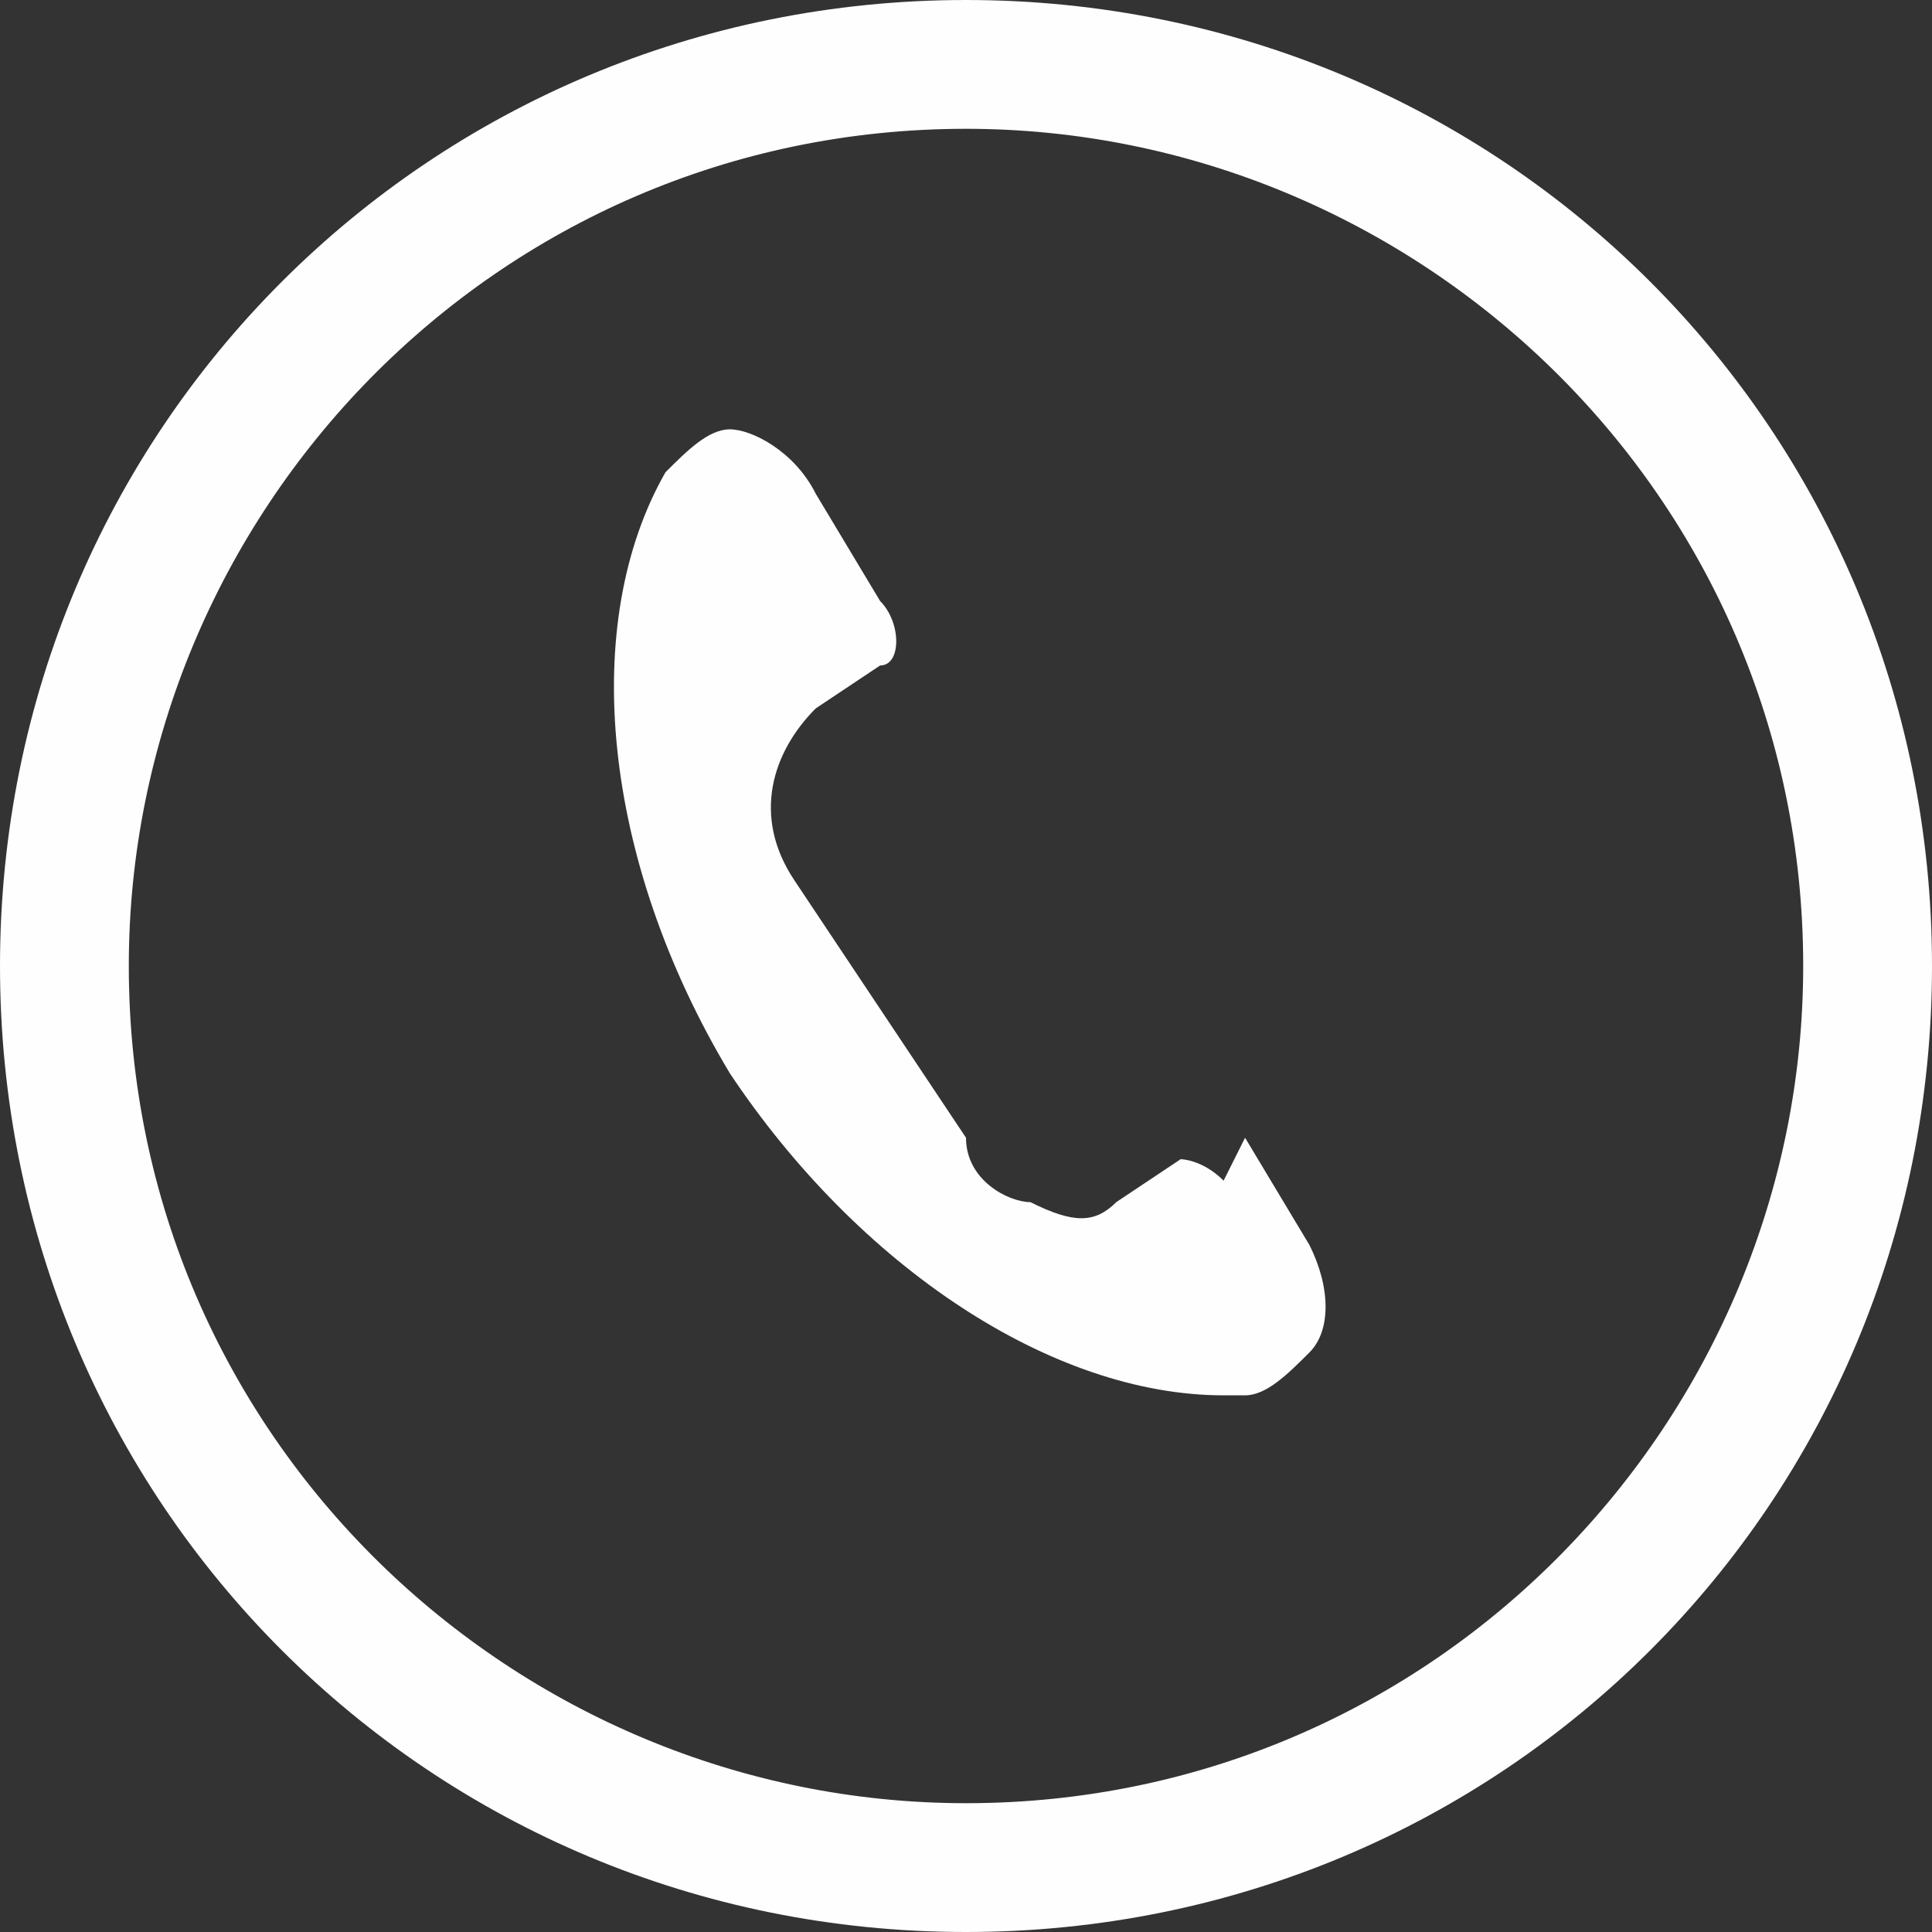
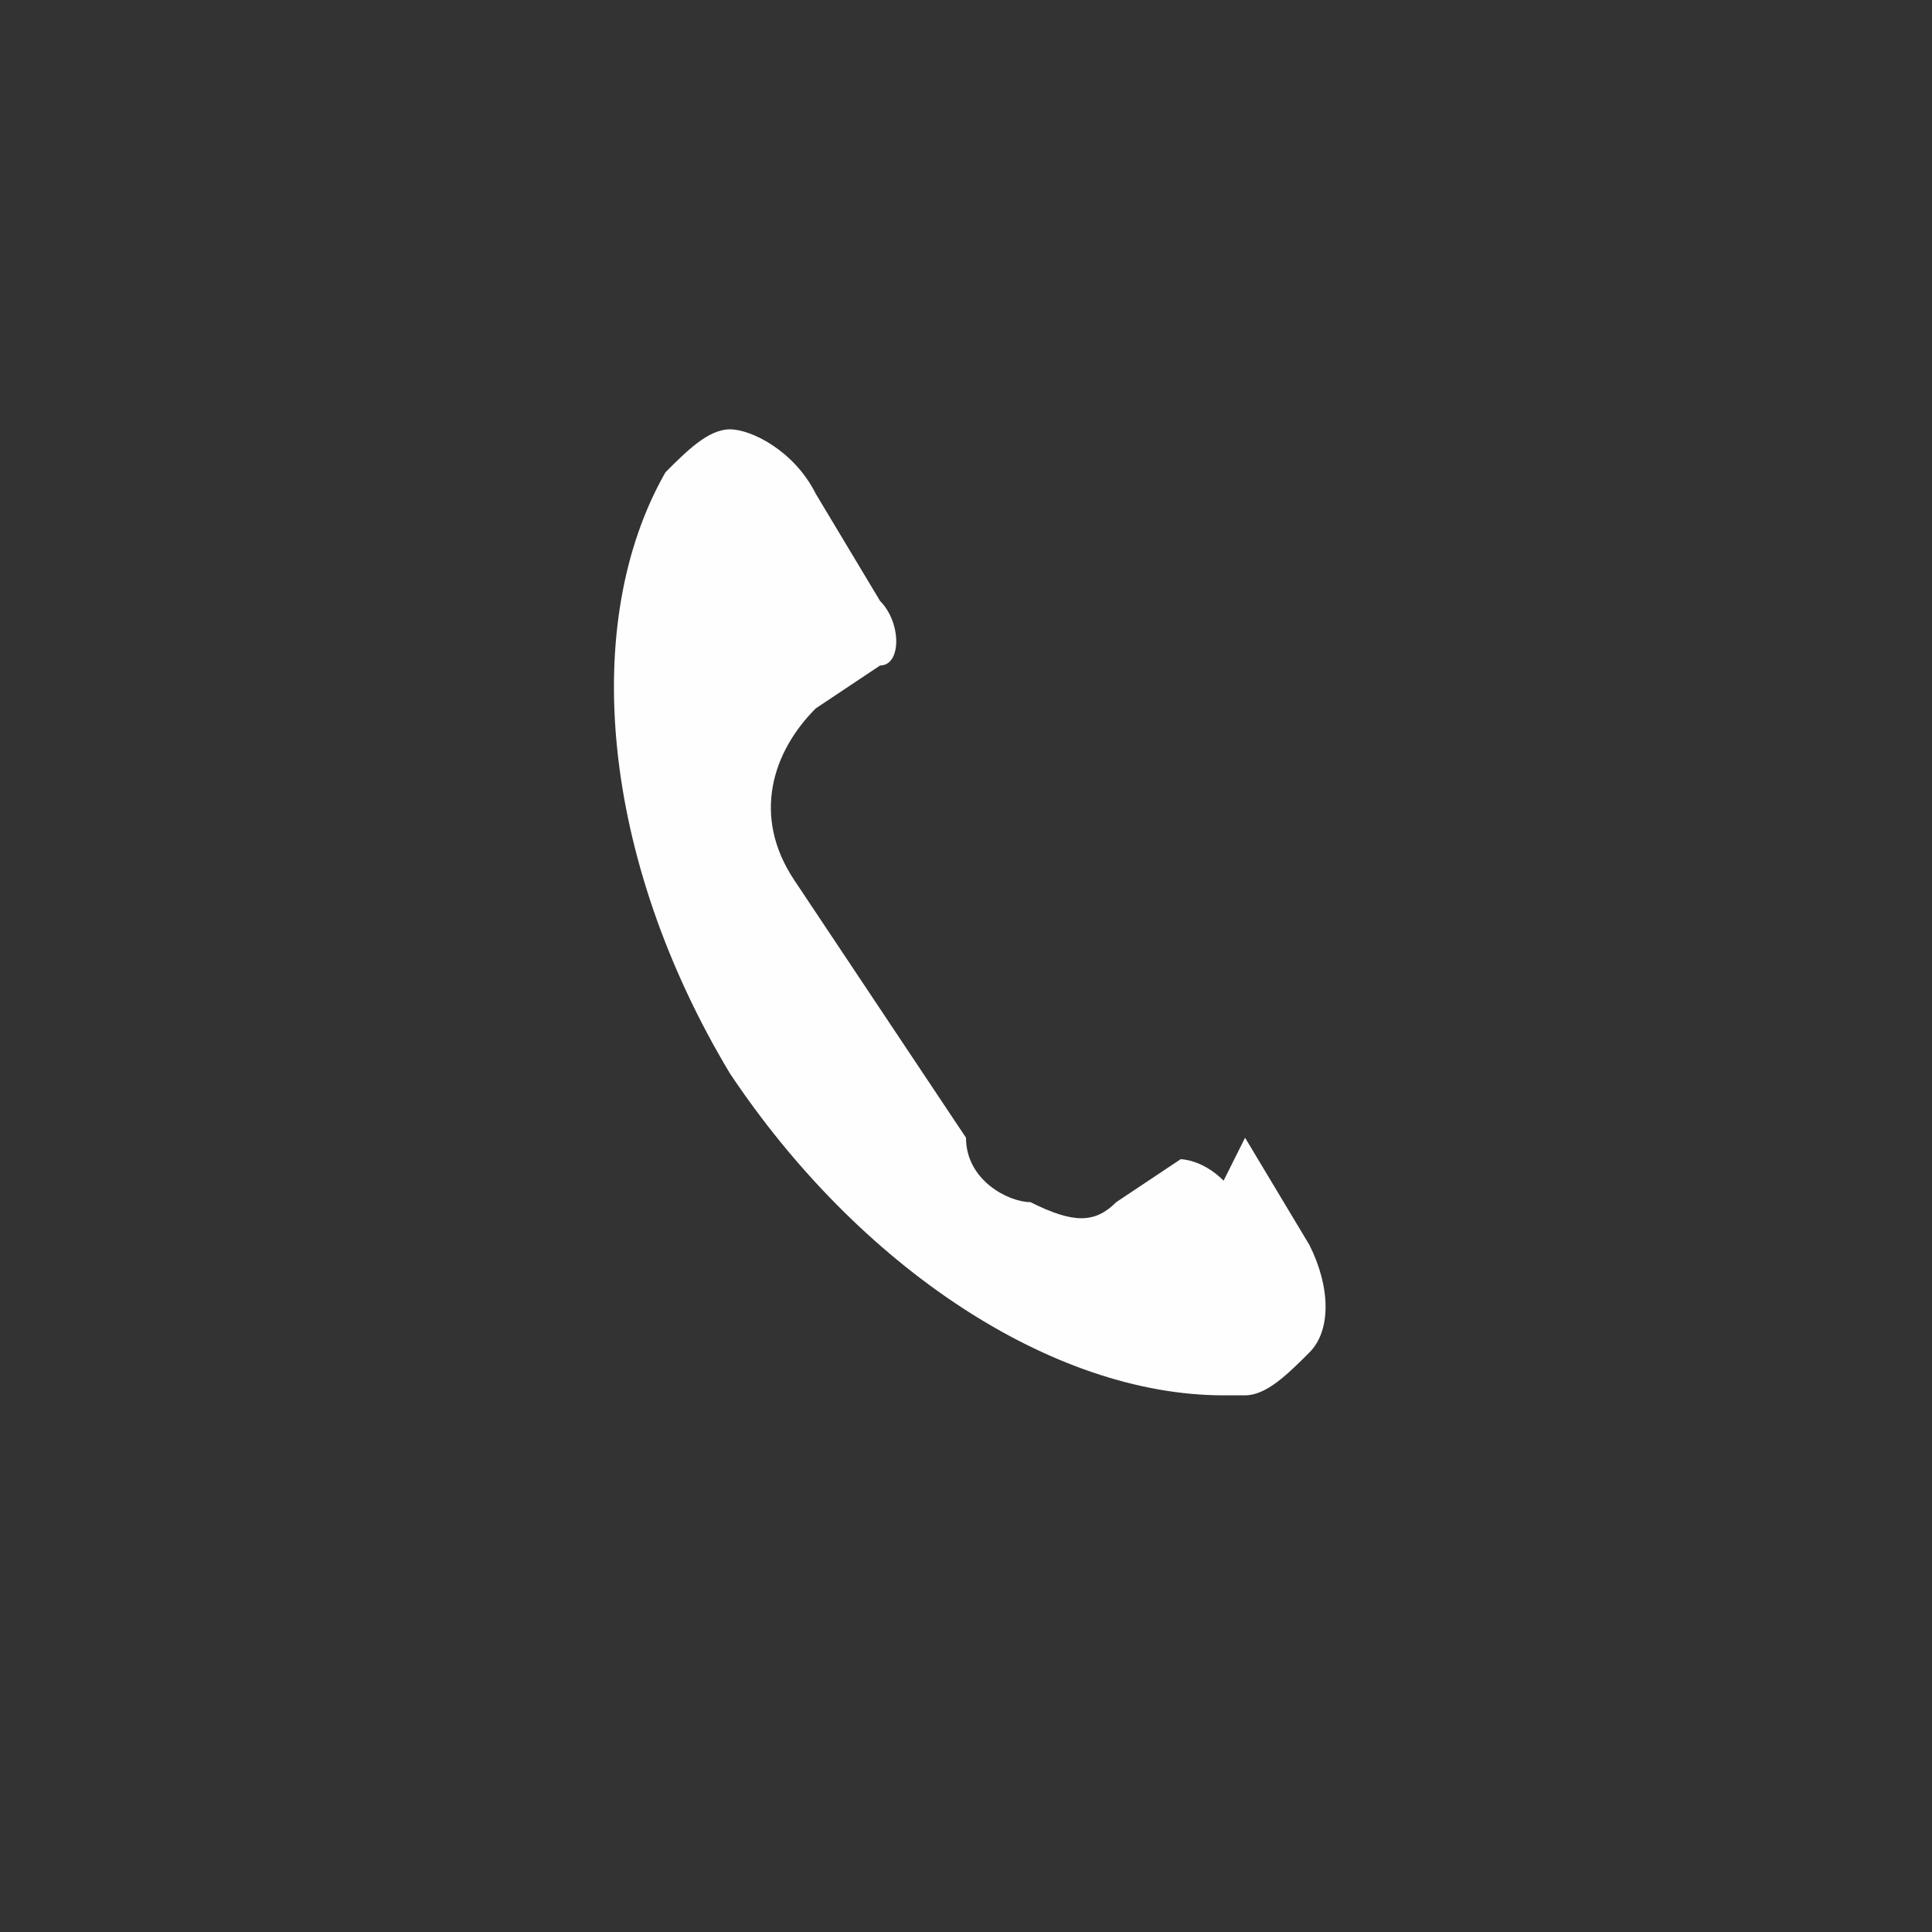
<svg xmlns="http://www.w3.org/2000/svg" xml:space="preserve" width="1.867mm" height="1.867mm" version="1.1" style="shape-rendering:geometricPrecision; text-rendering:geometricPrecision; image-rendering:optimizeQuality; fill-rule:evenodd; clip-rule:evenodd" viewBox="0 0 0.9 0.9">
  <rect x="0" y="0" width="0.9" height="0.9" fill="#333333" stroke="none" />
  <defs>
    <style type="text/css">
   
    .fil0 {fill:#FEFEFE;fill-rule:nonzero}
   
  </style>
  </defs>
  <g id="Layer_x0020_1">
    <g id="_1731227251680">
-       <path class="fil0" d="M0.45 0.84c-0.21,0 -0.39,-0.17 -0.39,-0.39 0,-0.21 0.17,-0.39 0.39,-0.39 0.21,0 0.39,0.17 0.39,0.39 0,0.21 -0.17,0.39 -0.39,0.39zm0 -0.84c-0.25,0 -0.45,0.2 -0.45,0.45 0,0.25 0.2,0.45 0.45,0.45 0.25,0 0.45,-0.2 0.45,-0.45 0,-0.25 -0.2,-0.45 -0.45,-0.45z" />
      <path class="fil0" d="M0.57 0.55c-0.01,-0.01 -0.02,-0.01 -0.02,-0.01l-0.03 0.02c-0.01,0.01 -0.02,0.01 -0.04,0 -0.01,-0 -0.03,-0.01 -0.03,-0.03l-0.08 -0.12c-0.02,-0.03 -0.01,-0.06 0.01,-0.08l0.03 -0.02c0.01,-0 0.01,-0.02 0,-0.03l-0.03 -0.05c-0.01,-0.02 -0.03,-0.03 -0.04,-0.03 -0.01,0 -0.02,0.01 -0.03,0.02 -0.04,0.07 -0.03,0.18 0.03,0.28 0.06,0.09 0.15,0.15 0.23,0.15 0,0 0.01,-0 0.01,-0 0.01,-0 0.02,-0.01 0.03,-0.02 0.01,-0.01 0.01,-0.03 -0,-0.05l-0.03 -0.05z" />
    </g>
  </g>
</svg>